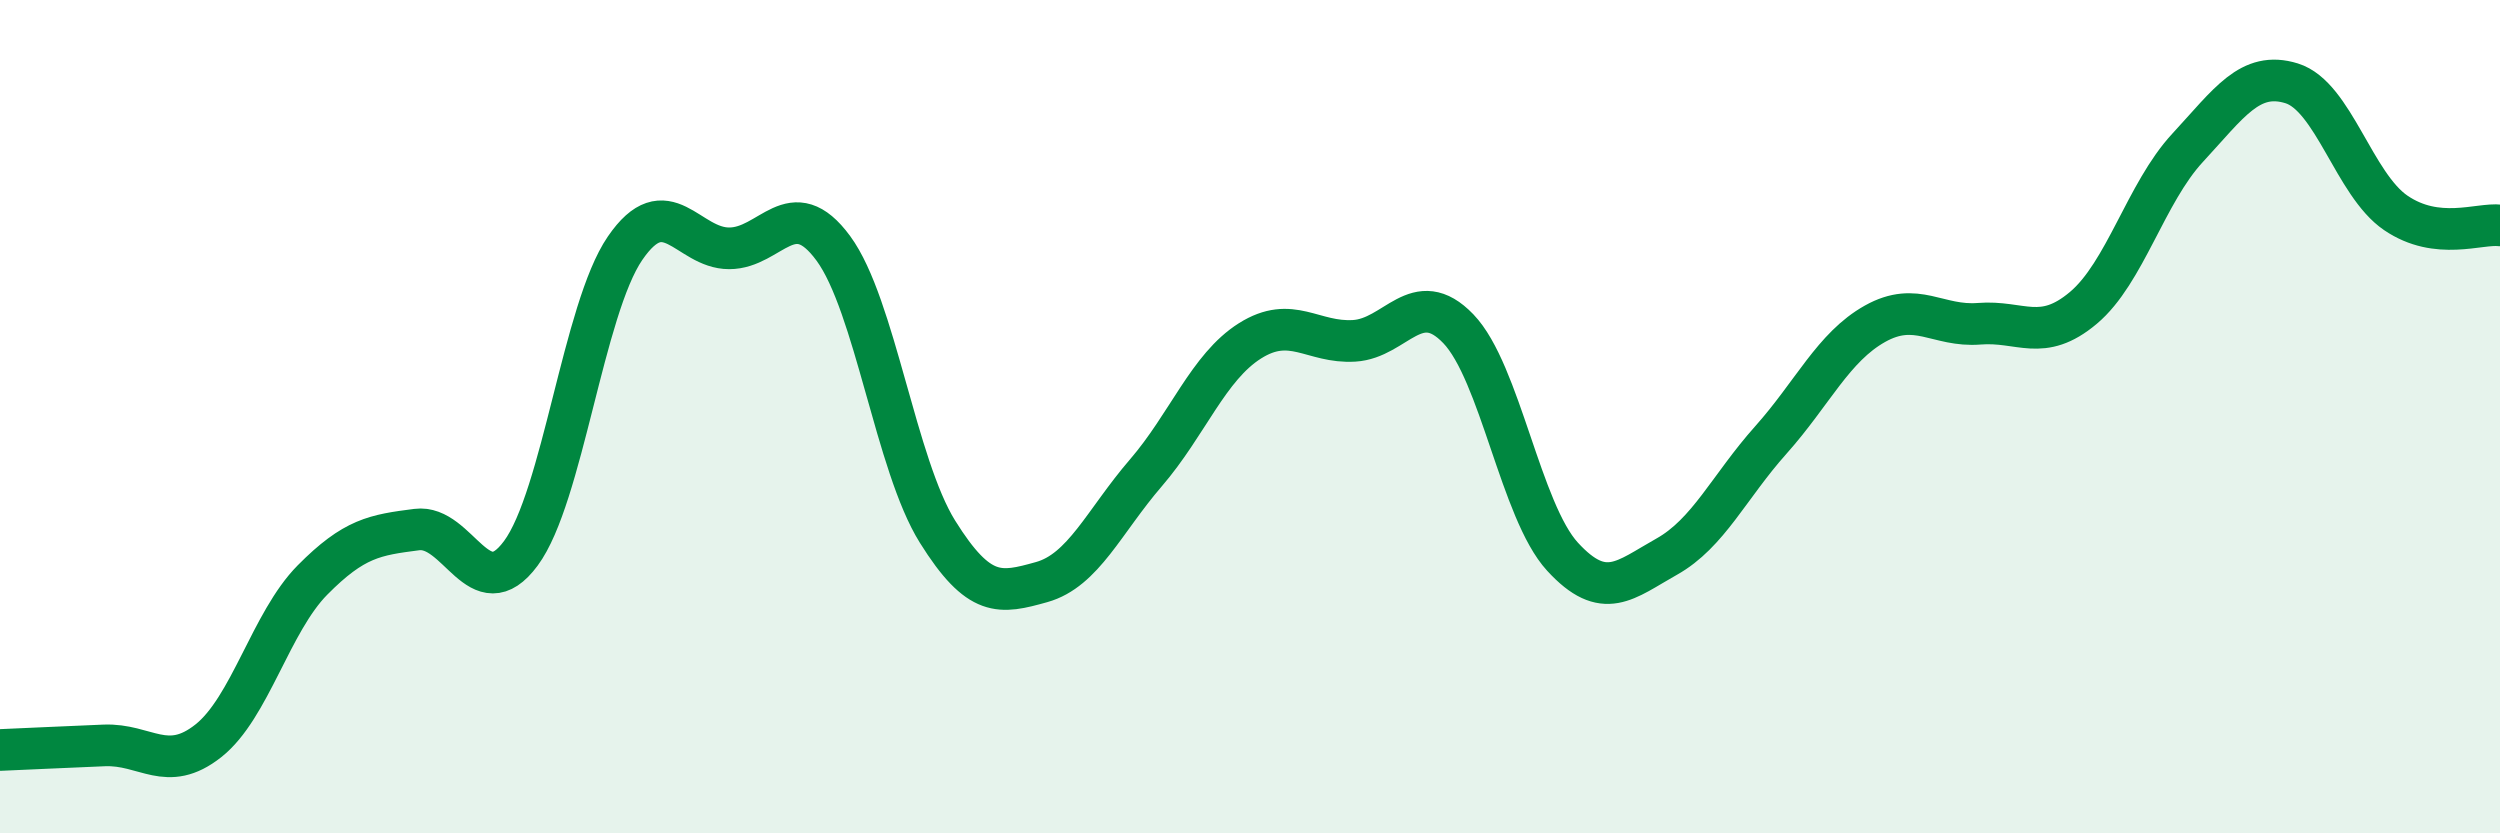
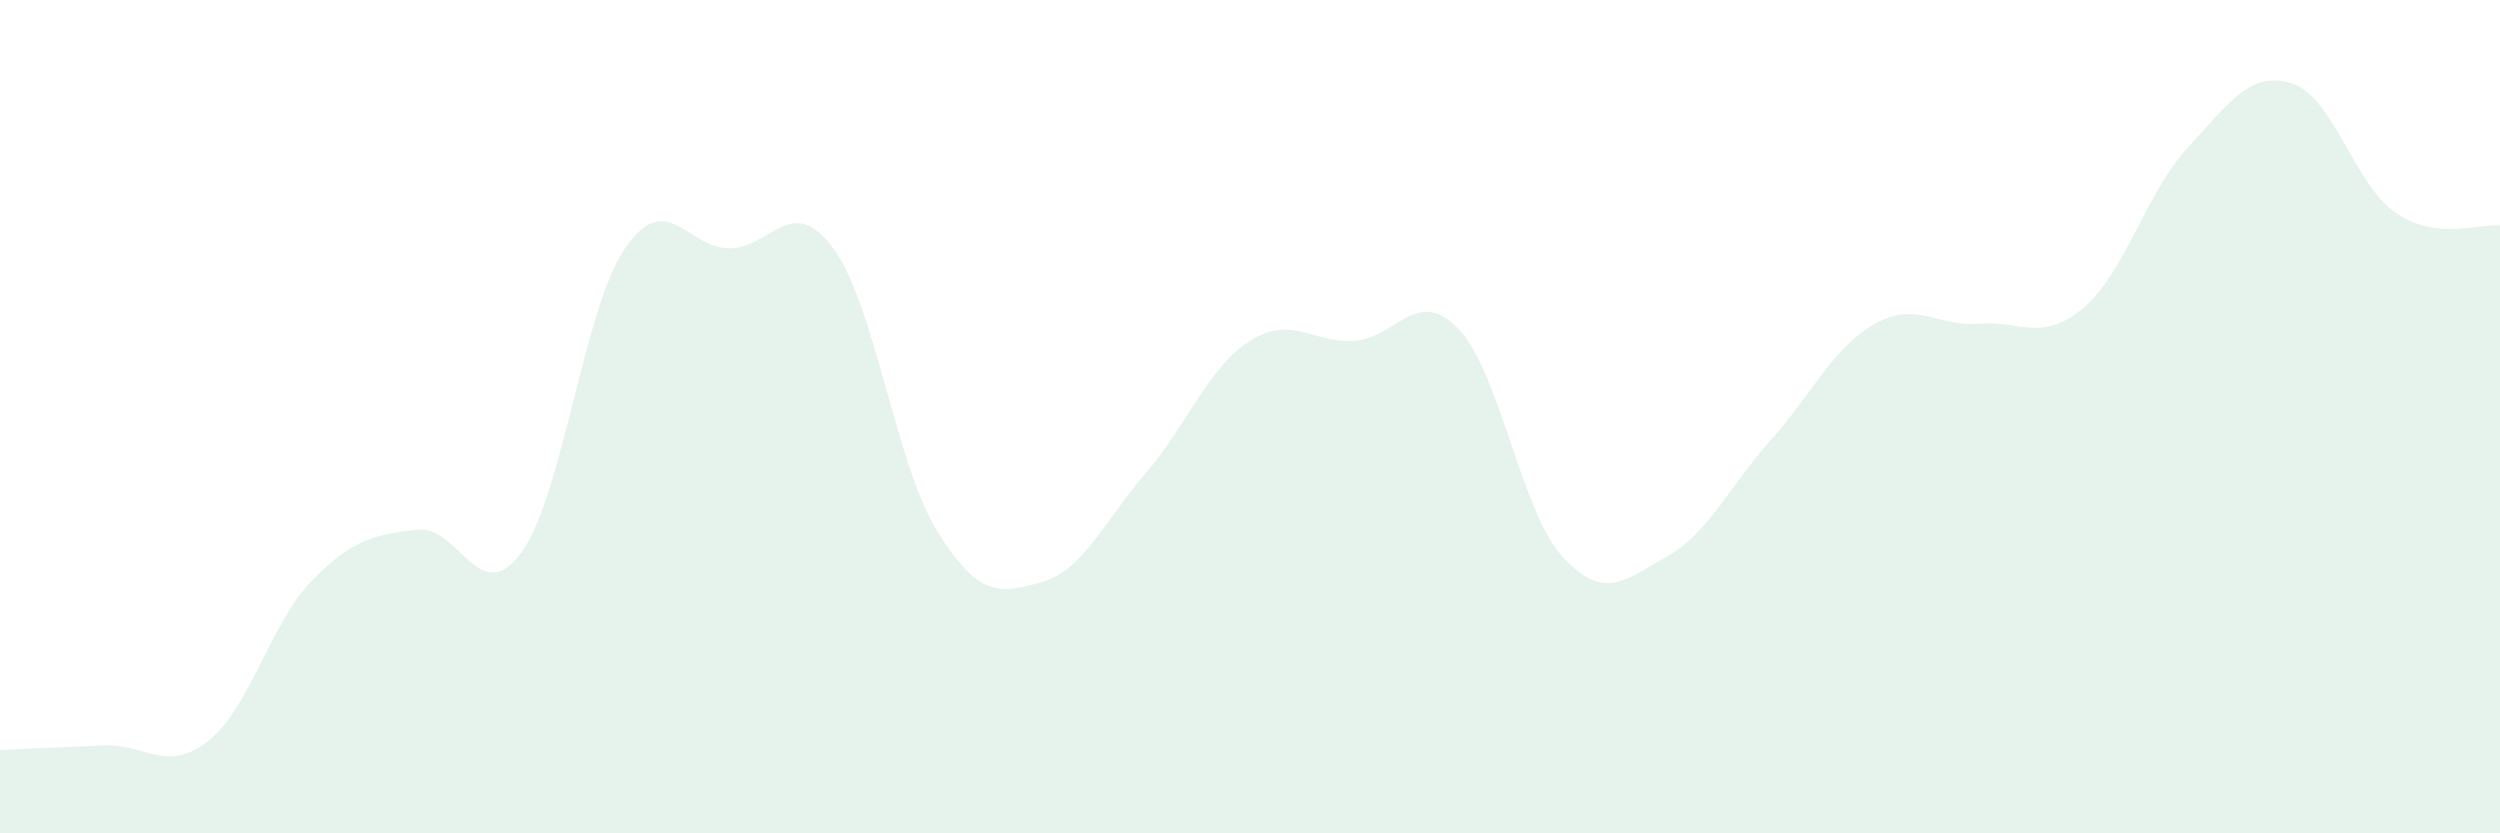
<svg xmlns="http://www.w3.org/2000/svg" width="60" height="20" viewBox="0 0 60 20">
  <path d="M 0,18 C 0.5,17.98 1.5,17.93 2.5,17.89 C 3.5,17.85 4,18.57 5,17.78 C 6,16.99 6.5,14.93 7.5,13.92 C 8.5,12.91 9,12.84 10,12.71 C 11,12.58 11.5,14.63 12.5,13.28 C 13.5,11.93 14,7.42 15,5.96 C 16,4.5 16.5,5.96 17.5,5.96 C 18.5,5.96 19,4.6 20,5.96 C 21,7.32 21.5,11.16 22.5,12.76 C 23.5,14.36 24,14.25 25,13.97 C 26,13.69 26.5,12.51 27.5,11.35 C 28.5,10.19 29,8.81 30,8.18 C 31,7.55 31.5,8.24 32.5,8.18 C 33.5,8.12 34,6.85 35,7.89 C 36,8.93 36.5,12.27 37.5,13.36 C 38.5,14.45 39,13.92 40,13.36 C 41,12.8 41.5,11.68 42.5,10.56 C 43.5,9.44 44,8.33 45,7.77 C 46,7.21 46.5,7.85 47.5,7.77 C 48.5,7.69 49,8.23 50,7.39 C 51,6.55 51.5,4.63 52.5,3.55 C 53.5,2.47 54,1.69 55,2 C 56,2.31 56.5,4.43 57.5,5.11 C 58.5,5.79 59.5,5.35 60,5.41L60 20L0 20Z" fill="#008740" opacity="0.1" stroke-linecap="round" stroke-linejoin="round" />
-   <path d="M 0,18 C 0.5,17.98 1.5,17.93 2.5,17.89 C 3.5,17.85 4,18.57 5,17.78 C 6,16.99 6.5,14.93 7.5,13.92 C 8.5,12.91 9,12.84 10,12.71 C 11,12.58 11.5,14.63 12.5,13.28 C 13.5,11.93 14,7.42 15,5.96 C 16,4.5 16.5,5.96 17.5,5.96 C 18.5,5.96 19,4.6 20,5.96 C 21,7.32 21.5,11.16 22.5,12.76 C 23.5,14.36 24,14.25 25,13.97 C 26,13.69 26.5,12.51 27.5,11.35 C 28.5,10.19 29,8.81 30,8.18 C 31,7.55 31.5,8.24 32.5,8.18 C 33.5,8.12 34,6.85 35,7.89 C 36,8.93 36.5,12.27 37.5,13.36 C 38.5,14.45 39,13.92 40,13.36 C 41,12.8 41.5,11.68 42.5,10.56 C 43.5,9.44 44,8.33 45,7.77 C 46,7.21 46.5,7.85 47.5,7.77 C 48.5,7.69 49,8.23 50,7.39 C 51,6.55 51.5,4.63 52.5,3.55 C 53.5,2.47 54,1.69 55,2 C 56,2.31 56.5,4.43 57.5,5.11 C 58.5,5.79 59.5,5.35 60,5.41" stroke="#008740" stroke-width="1" fill="none" stroke-linecap="round" stroke-linejoin="round" />
</svg>